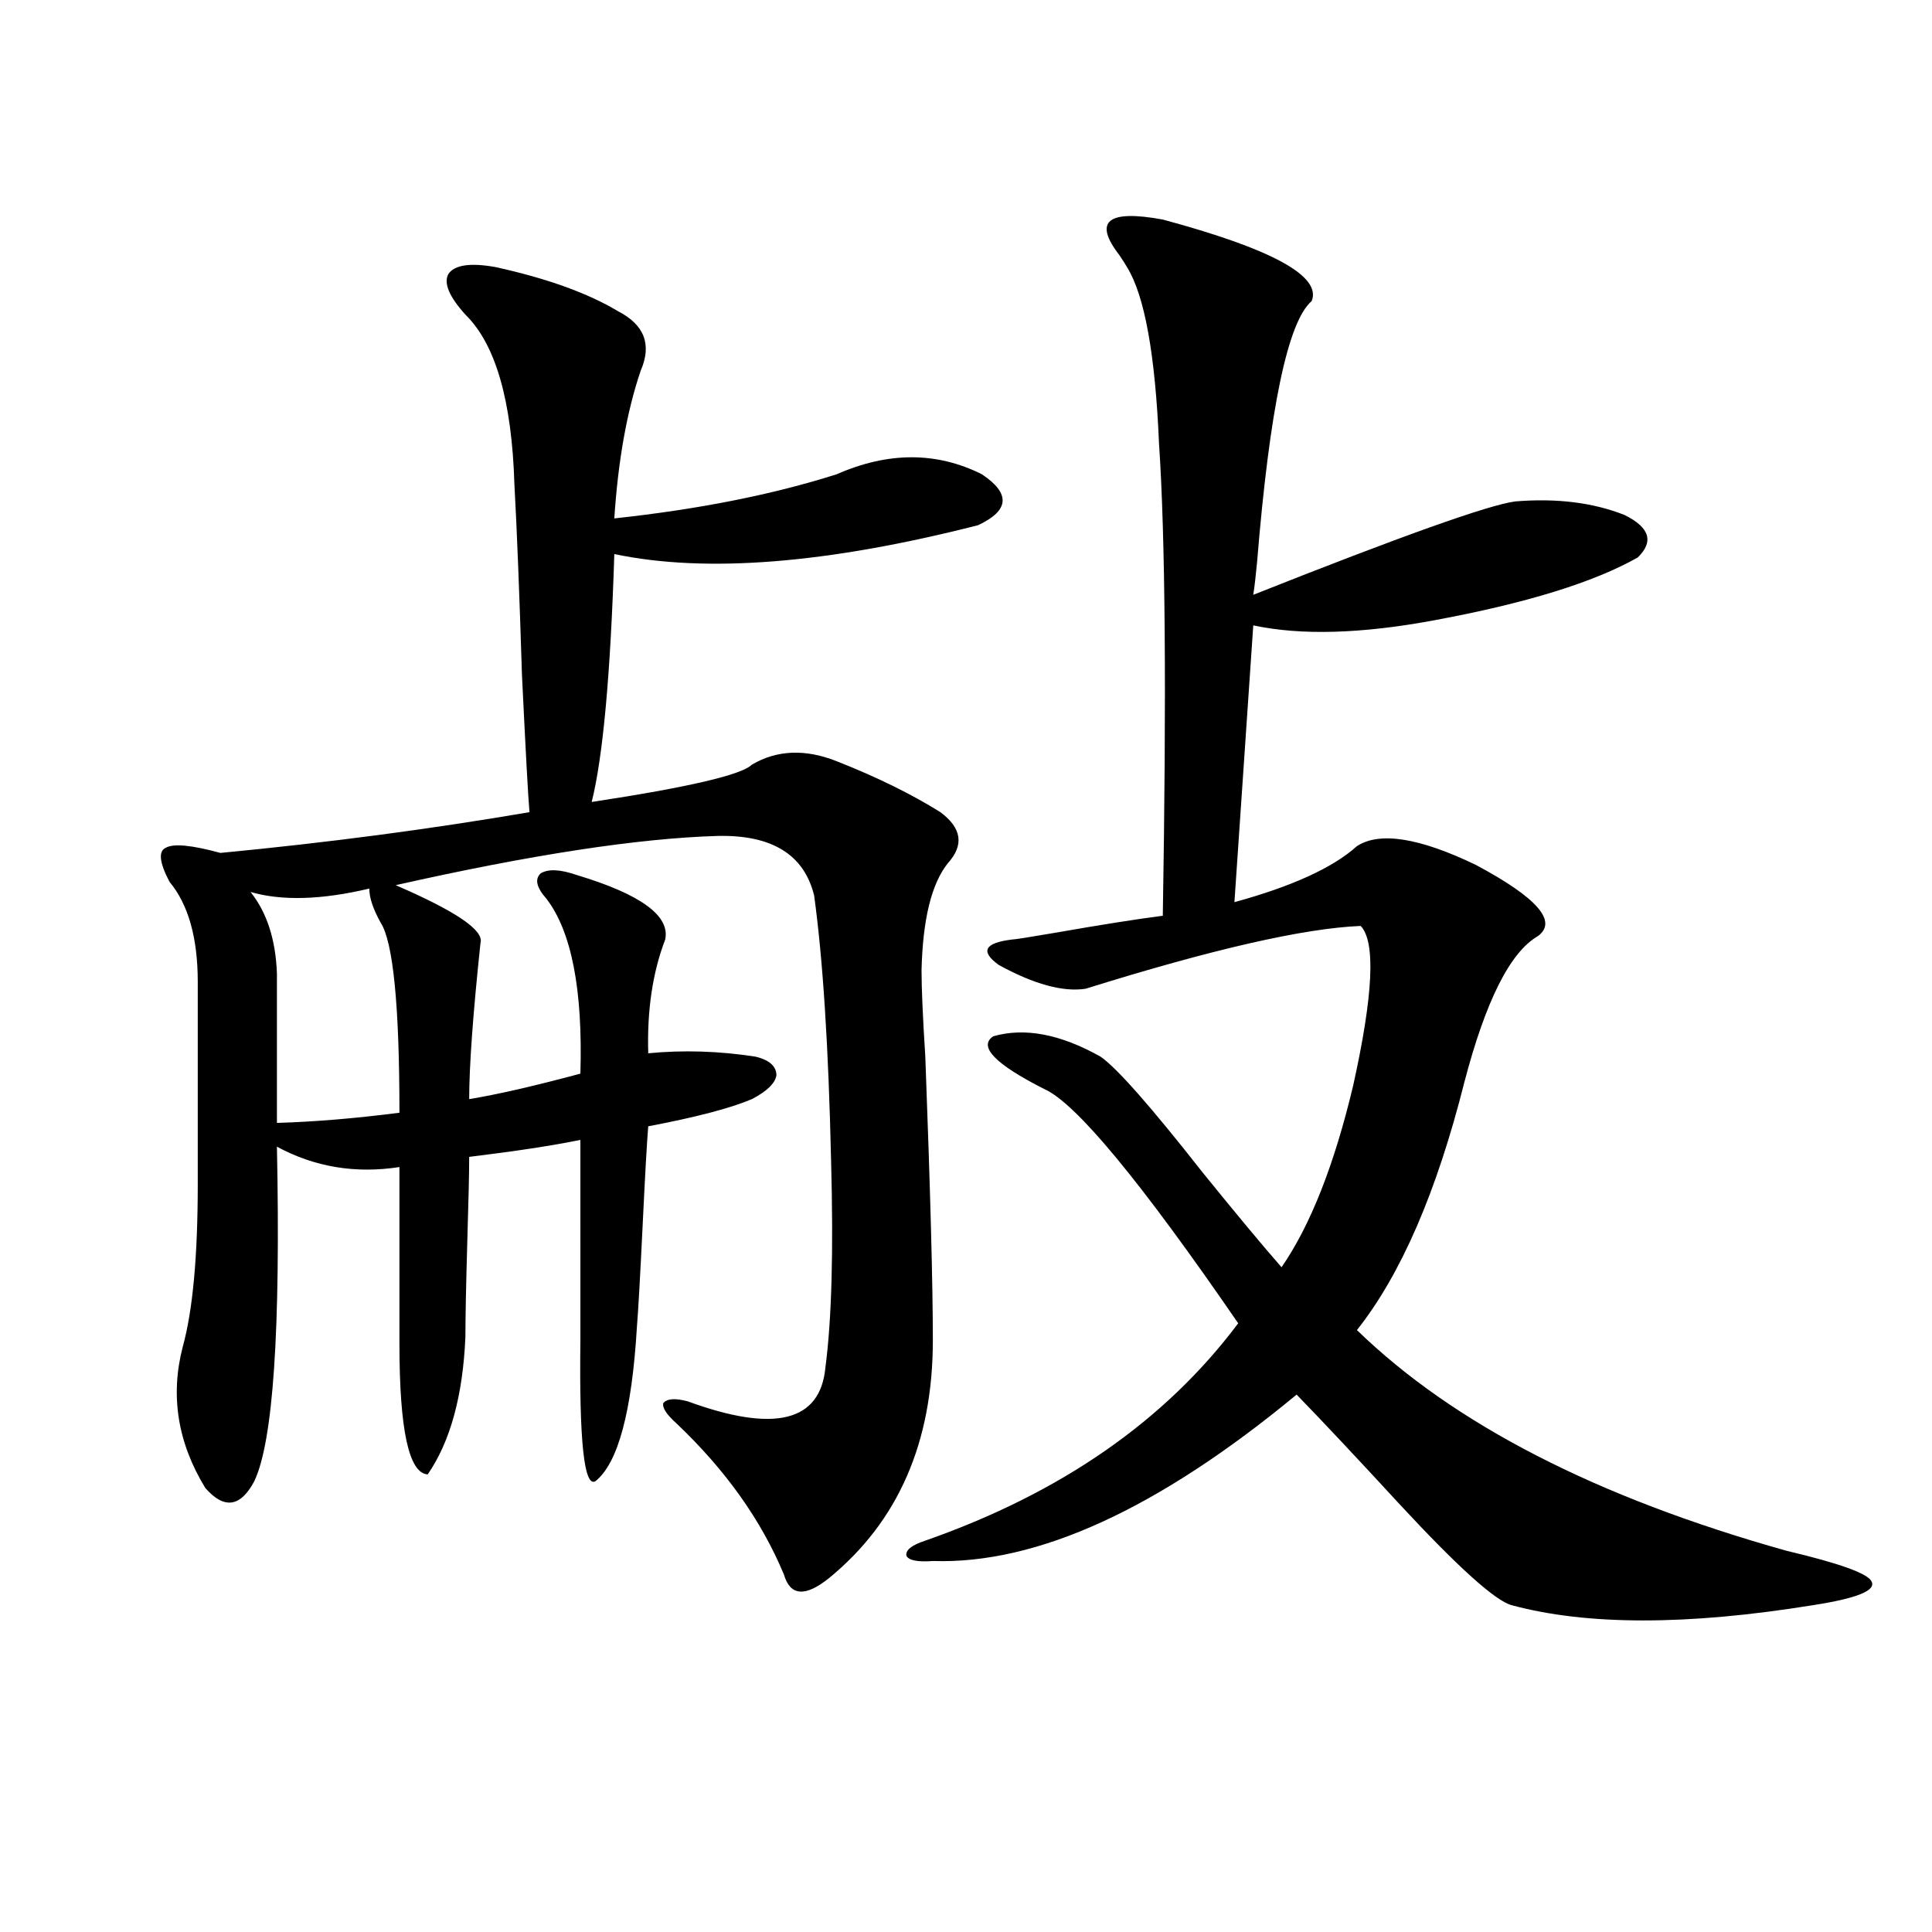
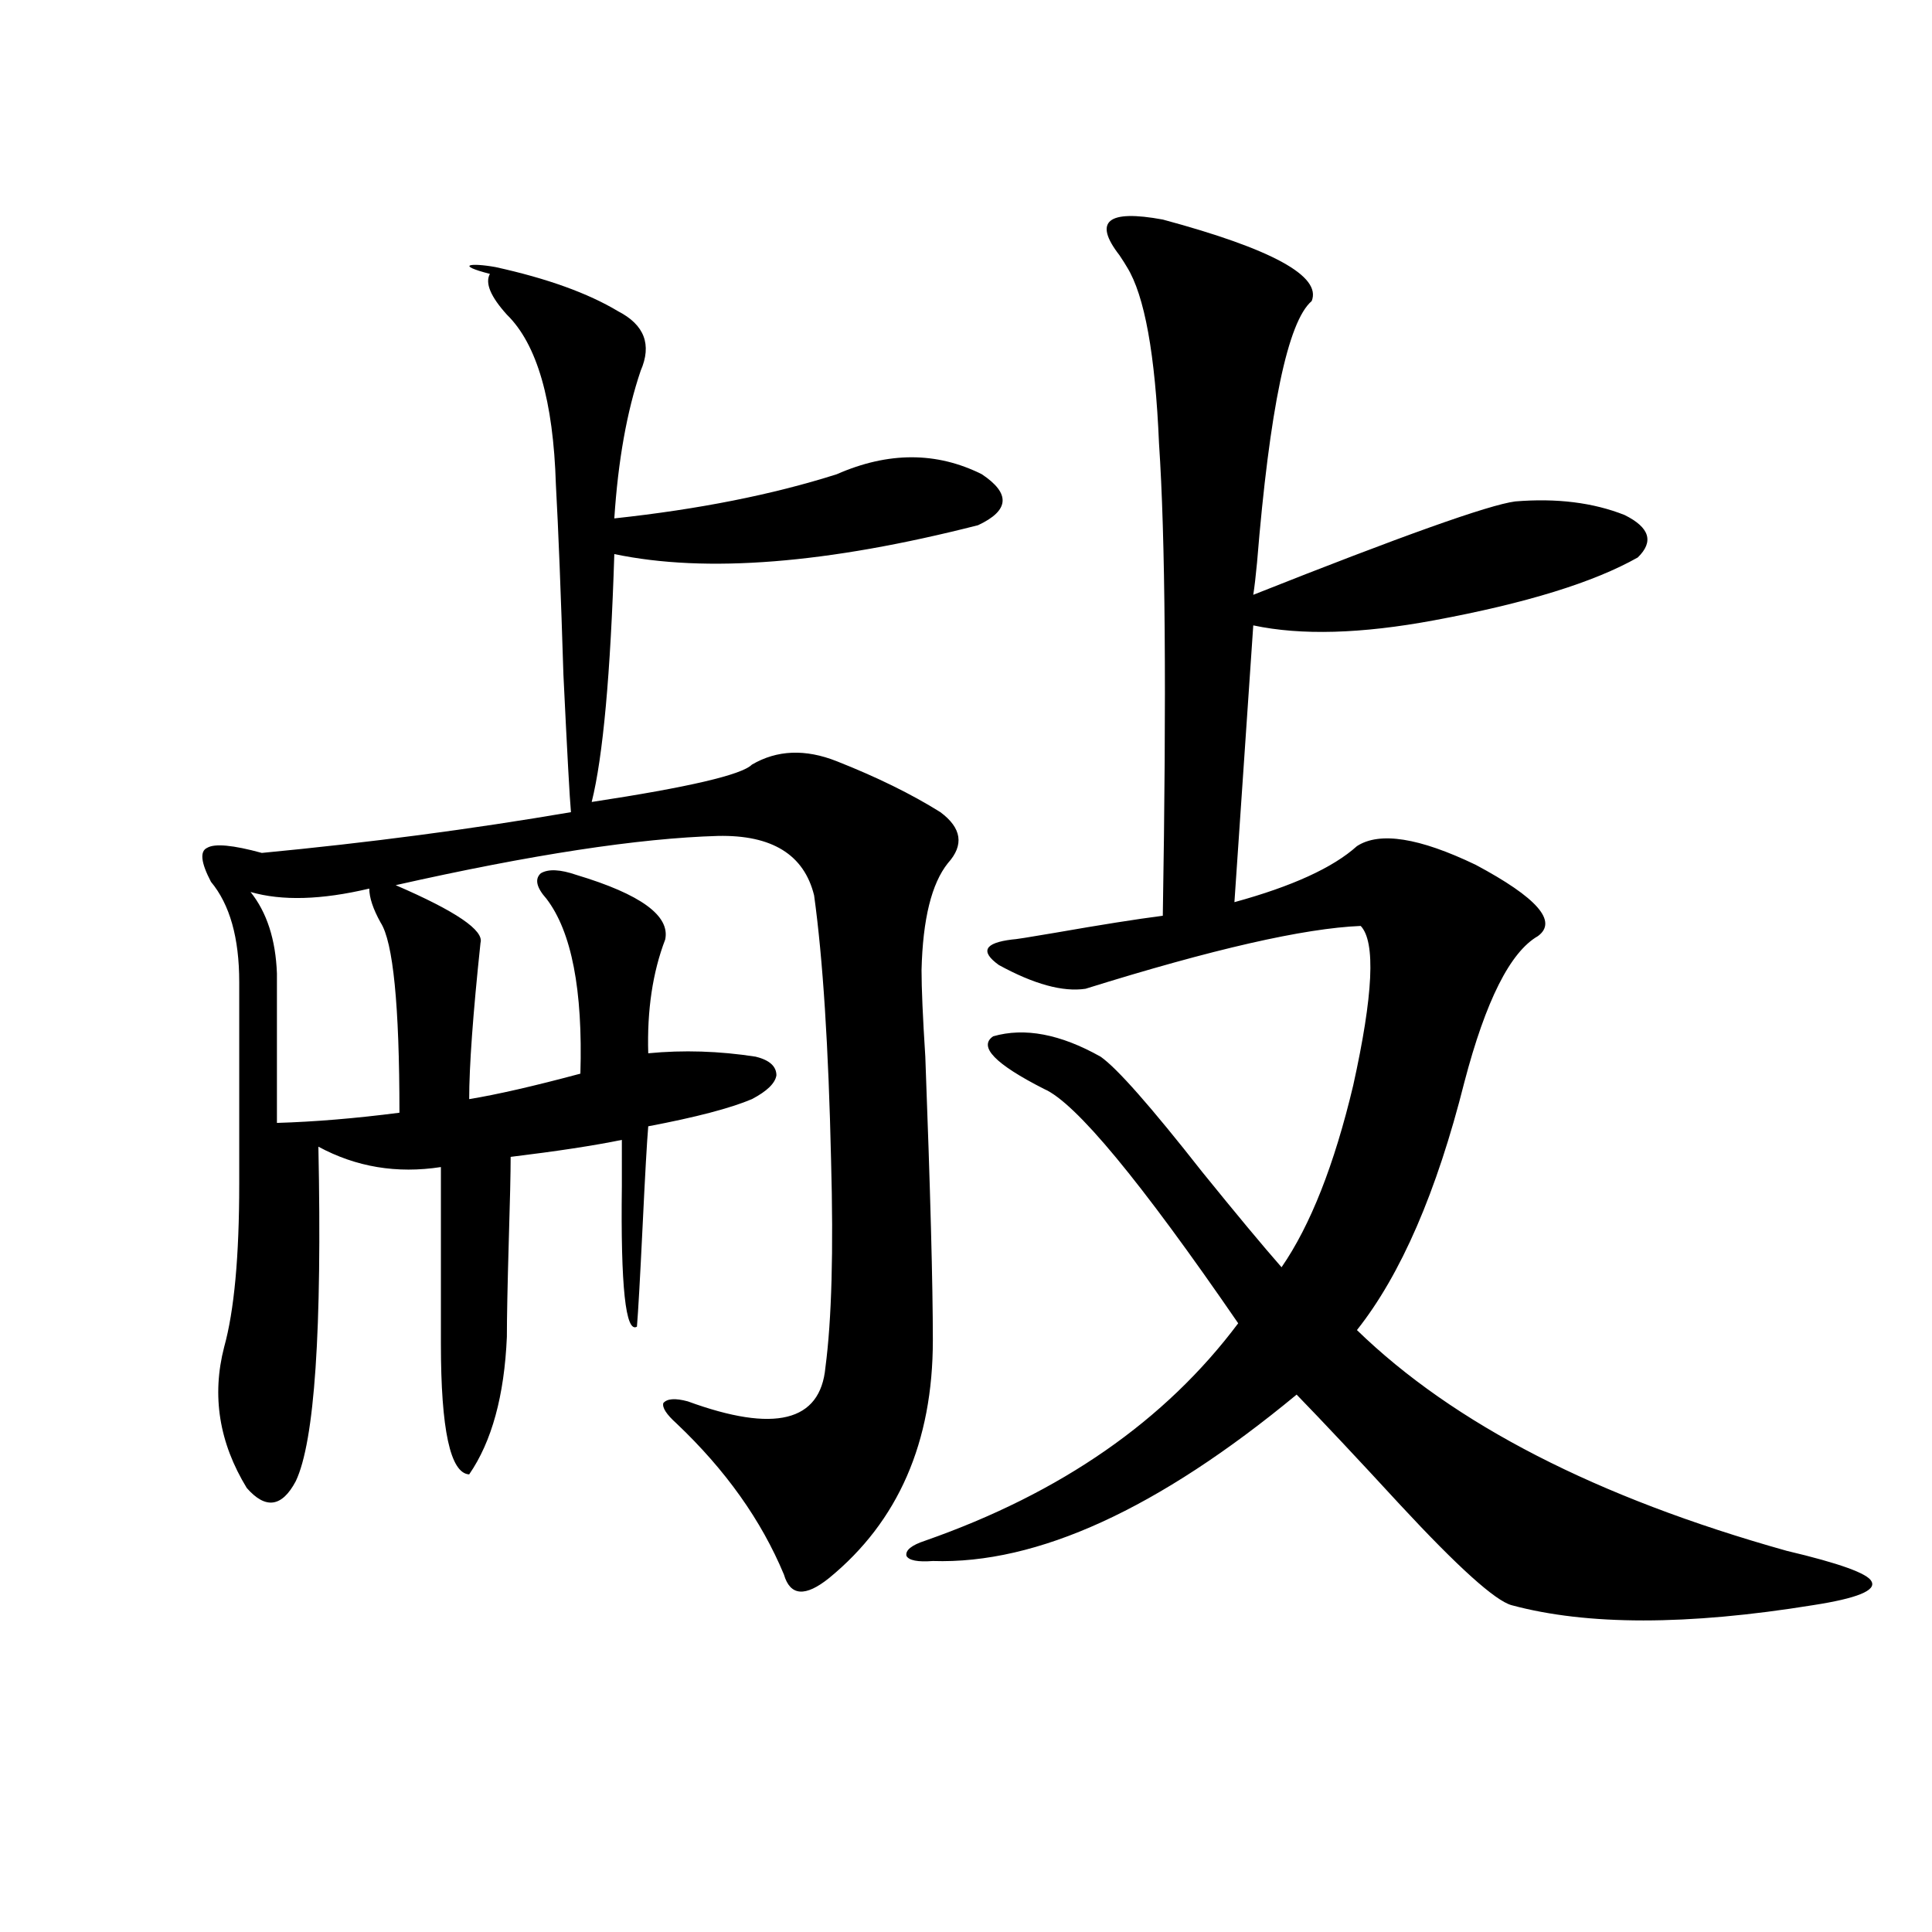
<svg xmlns="http://www.w3.org/2000/svg" version="1.1" id="图层_1" x="0px" y="0px" width="1000px" height="1000px" viewBox="0 0 1000 1000" enable-background="new 0 0 1000 1000" xml:space="preserve">
-   <path d="M256.506,138.246c26.661,5.864,47.804,13.485,63.413,22.852c13.658,7.031,17.561,17.29,11.707,30.762  c-7.164,21.094-11.707,46.582-13.658,76.465c43.566-4.683,81.949-12.305,115.119-22.852c26.661-11.714,51.706-11.714,75.12,0  c14.954,9.97,14.299,18.759-1.951,26.367c-78.047,19.927-140.819,24.911-188.288,14.941c-1.951,62.114-5.854,104.892-11.707,128.32  c50.075-7.608,77.712-14.063,82.925-19.336c13.003-7.608,27.637-8.198,43.901-1.758c20.808,8.212,38.688,17.001,53.657,26.367  c11.052,8.212,12.348,17.001,3.902,26.367c-8.46,10.547-13.018,29.004-13.658,55.371c0,9.38,0.641,24.321,1.951,44.824  c2.592,69.146,3.902,118.075,3.902,146.777c0,52.734-17.896,93.755-53.657,123.047c-12.362,9.956-20.167,9.366-23.414-1.758  c-11.707-28.125-30.243-54.19-55.608-78.223c-5.213-4.683-7.484-8.198-6.829-10.547c1.951-2.335,6.174-2.637,12.683-0.879  c44.877,16.411,68.611,10.547,71.218-17.578c3.247-24.609,4.223-60.343,2.927-107.227c-1.311-58.585-4.237-104.288-8.78-137.109  c-5.213-21.094-21.798-31.339-49.755-30.762c-40.975,1.181-96.583,9.668-166.825,25.488c31.219,13.485,45.853,23.442,43.901,29.883  c-3.902,36.914-5.854,63.872-5.854,80.859c14.299-2.335,33.49-6.729,57.56-13.184c1.296-43.354-4.558-73.526-17.561-90.527  c-5.213-5.851-6.188-10.245-2.927-13.184c3.902-2.335,10.076-2.046,18.536,0.879c33.17,9.97,48.444,21.094,45.853,33.398  c-6.509,17.001-9.436,36.626-8.78,58.887c18.201-1.758,36.737-1.167,55.608,1.758c7.149,1.758,10.731,4.985,10.731,9.668  c-0.655,4.106-4.878,8.212-12.683,12.305c-11.066,4.696-28.947,9.38-53.657,14.063c-0.655,7.622-1.631,24.911-2.927,51.855  c-1.311,26.958-2.286,44.247-2.927,51.855c-2.606,43.945-9.756,70.614-21.463,79.98c-5.854,3.516-8.46-20.792-7.805-72.949V590.004  c-14.313,2.938-33.505,5.864-57.56,8.789c0,8.212-0.335,22.852-0.976,43.945c-0.655,22.852-0.976,39.263-0.976,49.219  c-1.311,30.474-7.805,54.204-19.512,71.191c-9.756-0.577-14.634-23.14-14.634-67.676v-91.406c-22.773,3.516-43.901,0-63.413-10.547  c1.951,94.922-1.951,152.642-11.707,173.145c-7.164,13.485-15.609,14.653-25.365,3.516c-14.313-23.429-18.216-47.749-11.707-72.949  c5.198-18.745,7.805-46.87,7.805-84.375v-104.59c0-22.852-4.878-40.128-14.634-51.855c-5.213-9.956-5.854-15.82-1.951-17.578  c3.902-2.335,13.323-1.456,28.292,2.637c55.273-5.273,108.61-12.305,159.996-21.094c-0.655-7.031-1.951-30.762-3.902-71.191  c-1.311-42.188-2.606-74.995-3.902-98.438c-1.311-43.354-9.756-72.647-25.365-87.891c-8.46-9.366-11.387-16.397-8.78-21.094  C235.363,137.079,243.488,135.911,256.506,138.246z M191.142,459.926c-24.725,5.864-45.212,6.454-61.462,1.758  c8.445,10.547,13.003,24.609,13.658,42.188v77.344c19.512-0.577,40.64-2.335,63.413-5.273c0-55.659-3.262-88.468-9.756-98.438  C193.093,470.473,191.142,464.622,191.142,459.926z M601.863,113.637c56.584,15.243,82.27,29.306,77.071,42.188  c-12.362,10.547-21.798,55.673-28.292,135.352c-0.655,7.031-1.311,12.606-1.951,16.699c76.736-30.46,121.948-46.582,135.606-48.34  c21.463-1.758,40.319,0.591,56.584,7.031c13.003,6.454,15.274,13.774,6.829,21.973c-22.773,12.896-57.895,23.73-105.363,32.52  c-37.728,7.031-68.946,7.91-93.656,2.637l-9.756,143.262c29.908-8.198,51.051-17.866,63.413-29.004  c11.707-7.608,32.194-4.395,61.462,9.668c31.859,17.001,42.591,29.306,32.194,36.914c-14.313,8.212-26.996,33.398-38.048,75.586  c-14.313,56.841-32.85,99.618-55.608,128.32c50.075,48.642,124.22,86.724,222.434,114.258c27.316,6.454,41.95,11.728,43.901,15.82  c2.592,4.683-7.484,8.789-30.243,12.305c-65.044,10.547-117.07,10.547-156.094,0c-8.46-2.349-27.651-19.624-57.56-51.855  c-22.118-24.019-39.999-43.066-53.657-57.129c-71.553,59.188-134.311,87.891-188.288,86.133c-7.805,0.591-12.362-0.288-13.658-2.637  c-0.655-2.925,2.592-5.562,9.756-7.91c70.242-24.609,124.22-62.101,161.947-112.5c-50.73-73.828-84.235-114.258-100.485-121.289  c-25.365-12.882-34.146-21.973-26.341-27.246c16.25-4.683,34.786-1.167,55.608,10.547c8.445,5.864,26.006,25.79,52.682,59.766  c17.561,21.685,31.219,38.095,40.975,49.219c14.954-21.671,27.316-53.022,37.072-94.043c10.396-46.87,11.707-74.405,3.902-82.617  c-29.268,1.181-76.751,12.017-142.436,32.52c-11.707,1.758-26.676-2.335-44.877-12.305c-9.756-7.031-7.484-11.426,6.829-13.184  c1.296,0,8.78-1.167,22.438-3.516c23.414-4.093,41.95-7.031,55.608-8.789c1.951-114.835,1.296-196.284-1.951-244.336  c-1.951-46.28-7.484-76.753-16.585-91.406c-0.655-1.167-1.951-3.214-3.902-6.152C565.767,114.516,573.236,108.363,601.863,113.637z" />
+   <path d="M256.506,138.246c26.661,5.864,47.804,13.485,63.413,22.852c13.658,7.031,17.561,17.29,11.707,30.762  c-7.164,21.094-11.707,46.582-13.658,76.465c43.566-4.683,81.949-12.305,115.119-22.852c26.661-11.714,51.706-11.714,75.12,0  c14.954,9.97,14.299,18.759-1.951,26.367c-78.047,19.927-140.819,24.911-188.288,14.941c-1.951,62.114-5.854,104.892-11.707,128.32  c50.075-7.608,77.712-14.063,82.925-19.336c13.003-7.608,27.637-8.198,43.901-1.758c20.808,8.212,38.688,17.001,53.657,26.367  c11.052,8.212,12.348,17.001,3.902,26.367c-8.46,10.547-13.018,29.004-13.658,55.371c0,9.38,0.641,24.321,1.951,44.824  c2.592,69.146,3.902,118.075,3.902,146.777c0,52.734-17.896,93.755-53.657,123.047c-12.362,9.956-20.167,9.366-23.414-1.758  c-11.707-28.125-30.243-54.19-55.608-78.223c-5.213-4.683-7.484-8.198-6.829-10.547c1.951-2.335,6.174-2.637,12.683-0.879  c44.877,16.411,68.611,10.547,71.218-17.578c3.247-24.609,4.223-60.343,2.927-107.227c-1.311-58.585-4.237-104.288-8.78-137.109  c-5.213-21.094-21.798-31.339-49.755-30.762c-40.975,1.181-96.583,9.668-166.825,25.488c31.219,13.485,45.853,23.442,43.901,29.883  c-3.902,36.914-5.854,63.872-5.854,80.859c14.299-2.335,33.49-6.729,57.56-13.184c1.296-43.354-4.558-73.526-17.561-90.527  c-5.213-5.851-6.188-10.245-2.927-13.184c3.902-2.335,10.076-2.046,18.536,0.879c33.17,9.97,48.444,21.094,45.853,33.398  c-6.509,17.001-9.436,36.626-8.78,58.887c18.201-1.758,36.737-1.167,55.608,1.758c7.149,1.758,10.731,4.985,10.731,9.668  c-0.655,4.106-4.878,8.212-12.683,12.305c-11.066,4.696-28.947,9.38-53.657,14.063c-0.655,7.622-1.631,24.911-2.927,51.855  c-1.311,26.958-2.286,44.247-2.927,51.855c-5.854,3.516-8.46-20.792-7.805-72.949V590.004  c-14.313,2.938-33.505,5.864-57.56,8.789c0,8.212-0.335,22.852-0.976,43.945c-0.655,22.852-0.976,39.263-0.976,49.219  c-1.311,30.474-7.805,54.204-19.512,71.191c-9.756-0.577-14.634-23.14-14.634-67.676v-91.406c-22.773,3.516-43.901,0-63.413-10.547  c1.951,94.922-1.951,152.642-11.707,173.145c-7.164,13.485-15.609,14.653-25.365,3.516c-14.313-23.429-18.216-47.749-11.707-72.949  c5.198-18.745,7.805-46.87,7.805-84.375v-104.59c0-22.852-4.878-40.128-14.634-51.855c-5.213-9.956-5.854-15.82-1.951-17.578  c3.902-2.335,13.323-1.456,28.292,2.637c55.273-5.273,108.61-12.305,159.996-21.094c-0.655-7.031-1.951-30.762-3.902-71.191  c-1.311-42.188-2.606-74.995-3.902-98.438c-1.311-43.354-9.756-72.647-25.365-87.891c-8.46-9.366-11.387-16.397-8.78-21.094  C235.363,137.079,243.488,135.911,256.506,138.246z M191.142,459.926c-24.725,5.864-45.212,6.454-61.462,1.758  c8.445,10.547,13.003,24.609,13.658,42.188v77.344c19.512-0.577,40.64-2.335,63.413-5.273c0-55.659-3.262-88.468-9.756-98.438  C193.093,470.473,191.142,464.622,191.142,459.926z M601.863,113.637c56.584,15.243,82.27,29.306,77.071,42.188  c-12.362,10.547-21.798,55.673-28.292,135.352c-0.655,7.031-1.311,12.606-1.951,16.699c76.736-30.46,121.948-46.582,135.606-48.34  c21.463-1.758,40.319,0.591,56.584,7.031c13.003,6.454,15.274,13.774,6.829,21.973c-22.773,12.896-57.895,23.73-105.363,32.52  c-37.728,7.031-68.946,7.91-93.656,2.637l-9.756,143.262c29.908-8.198,51.051-17.866,63.413-29.004  c11.707-7.608,32.194-4.395,61.462,9.668c31.859,17.001,42.591,29.306,32.194,36.914c-14.313,8.212-26.996,33.398-38.048,75.586  c-14.313,56.841-32.85,99.618-55.608,128.32c50.075,48.642,124.22,86.724,222.434,114.258c27.316,6.454,41.95,11.728,43.901,15.82  c2.592,4.683-7.484,8.789-30.243,12.305c-65.044,10.547-117.07,10.547-156.094,0c-8.46-2.349-27.651-19.624-57.56-51.855  c-22.118-24.019-39.999-43.066-53.657-57.129c-71.553,59.188-134.311,87.891-188.288,86.133c-7.805,0.591-12.362-0.288-13.658-2.637  c-0.655-2.925,2.592-5.562,9.756-7.91c70.242-24.609,124.22-62.101,161.947-112.5c-50.73-73.828-84.235-114.258-100.485-121.289  c-25.365-12.882-34.146-21.973-26.341-27.246c16.25-4.683,34.786-1.167,55.608,10.547c8.445,5.864,26.006,25.79,52.682,59.766  c17.561,21.685,31.219,38.095,40.975,49.219c14.954-21.671,27.316-53.022,37.072-94.043c10.396-46.87,11.707-74.405,3.902-82.617  c-29.268,1.181-76.751,12.017-142.436,32.52c-11.707,1.758-26.676-2.335-44.877-12.305c-9.756-7.031-7.484-11.426,6.829-13.184  c1.296,0,8.78-1.167,22.438-3.516c23.414-4.093,41.95-7.031,55.608-8.789c1.951-114.835,1.296-196.284-1.951-244.336  c-1.951-46.28-7.484-76.753-16.585-91.406c-0.655-1.167-1.951-3.214-3.902-6.152C565.767,114.516,573.236,108.363,601.863,113.637z" />
</svg>